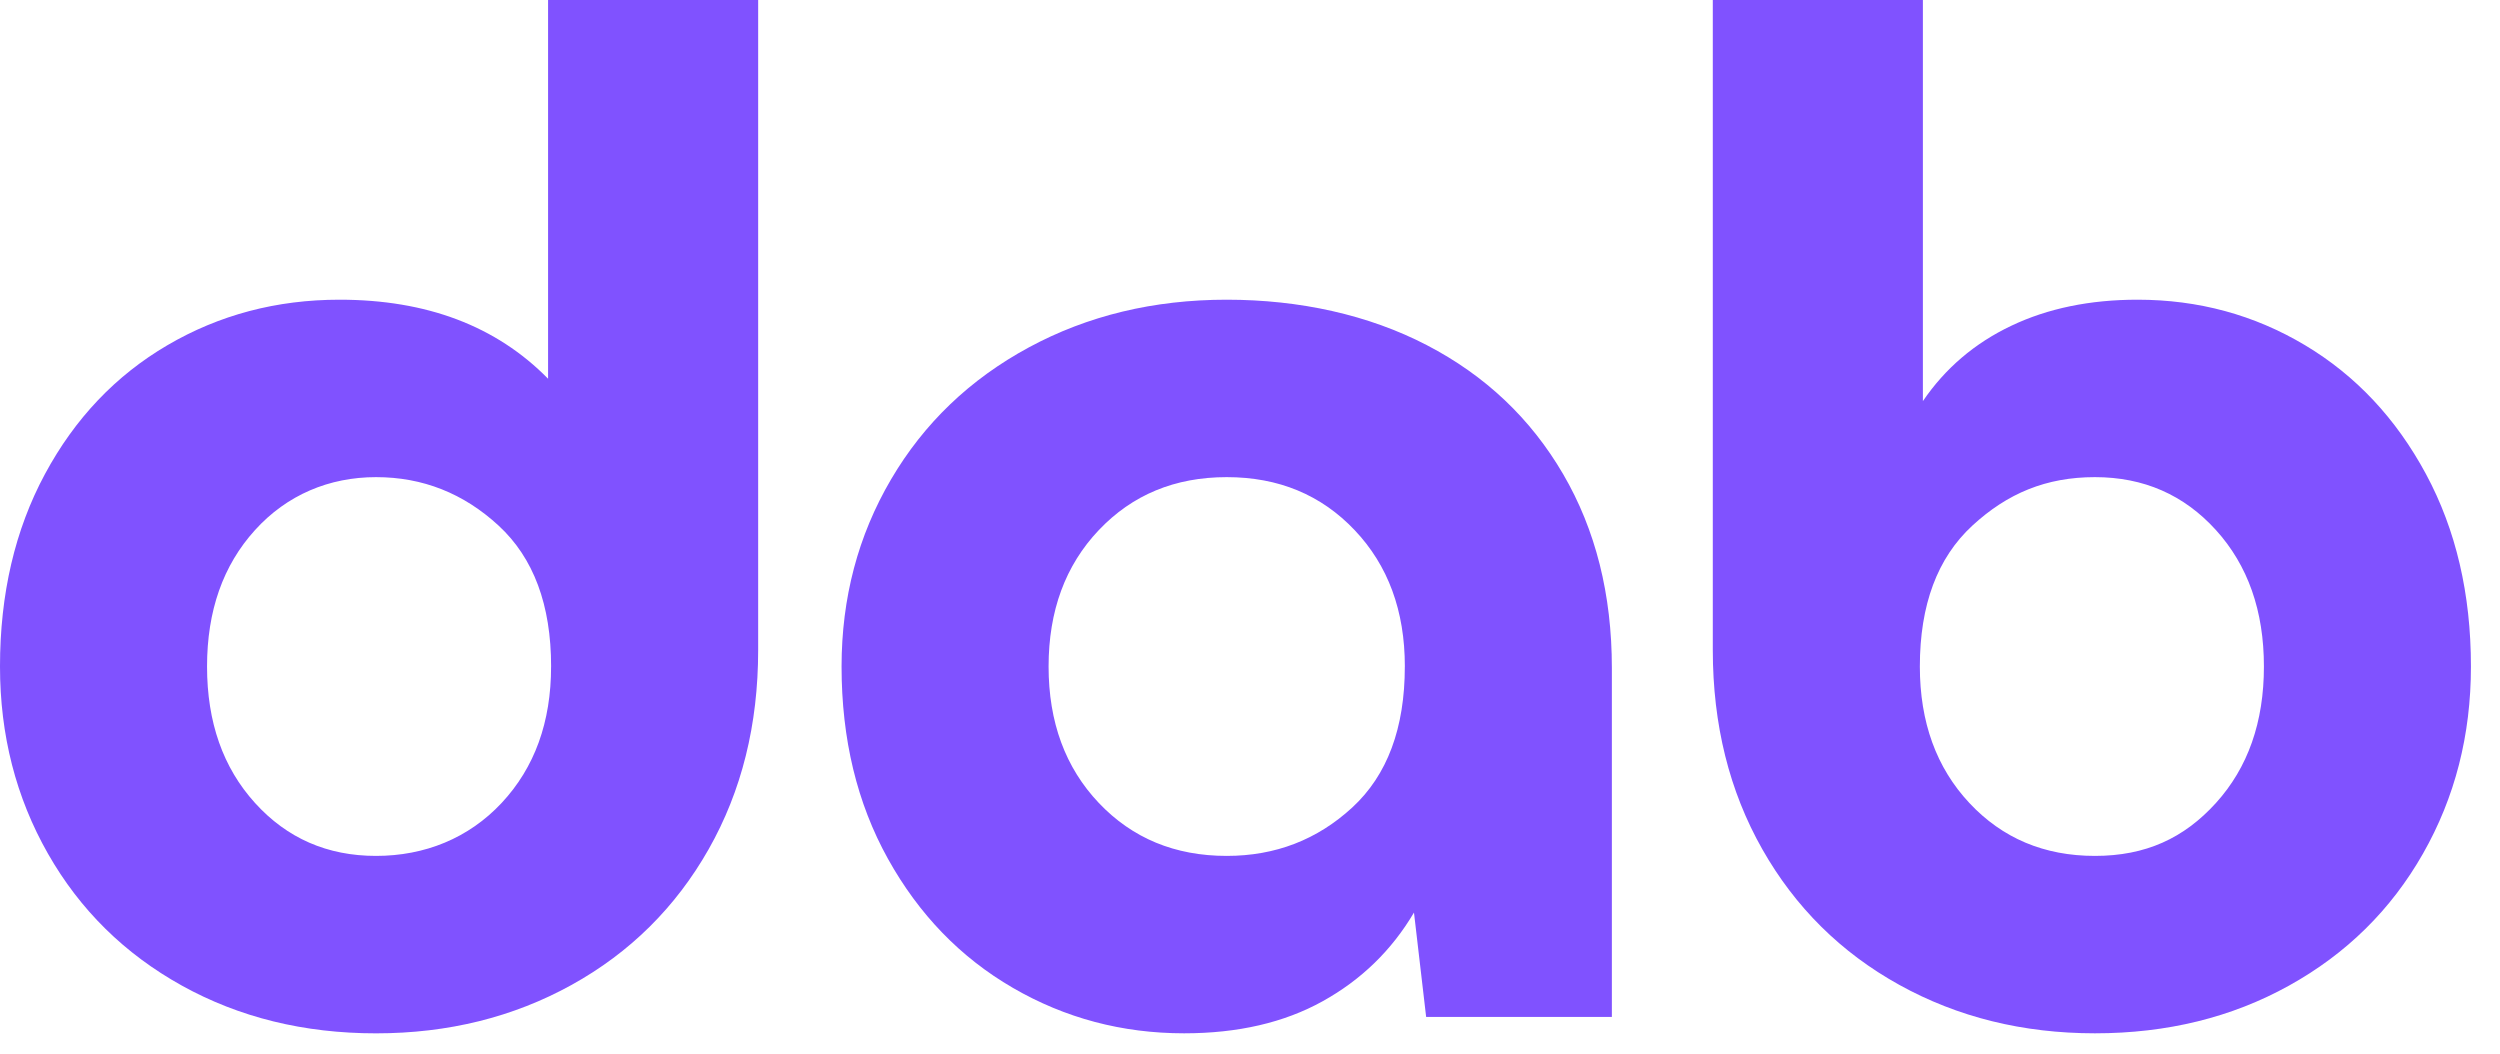
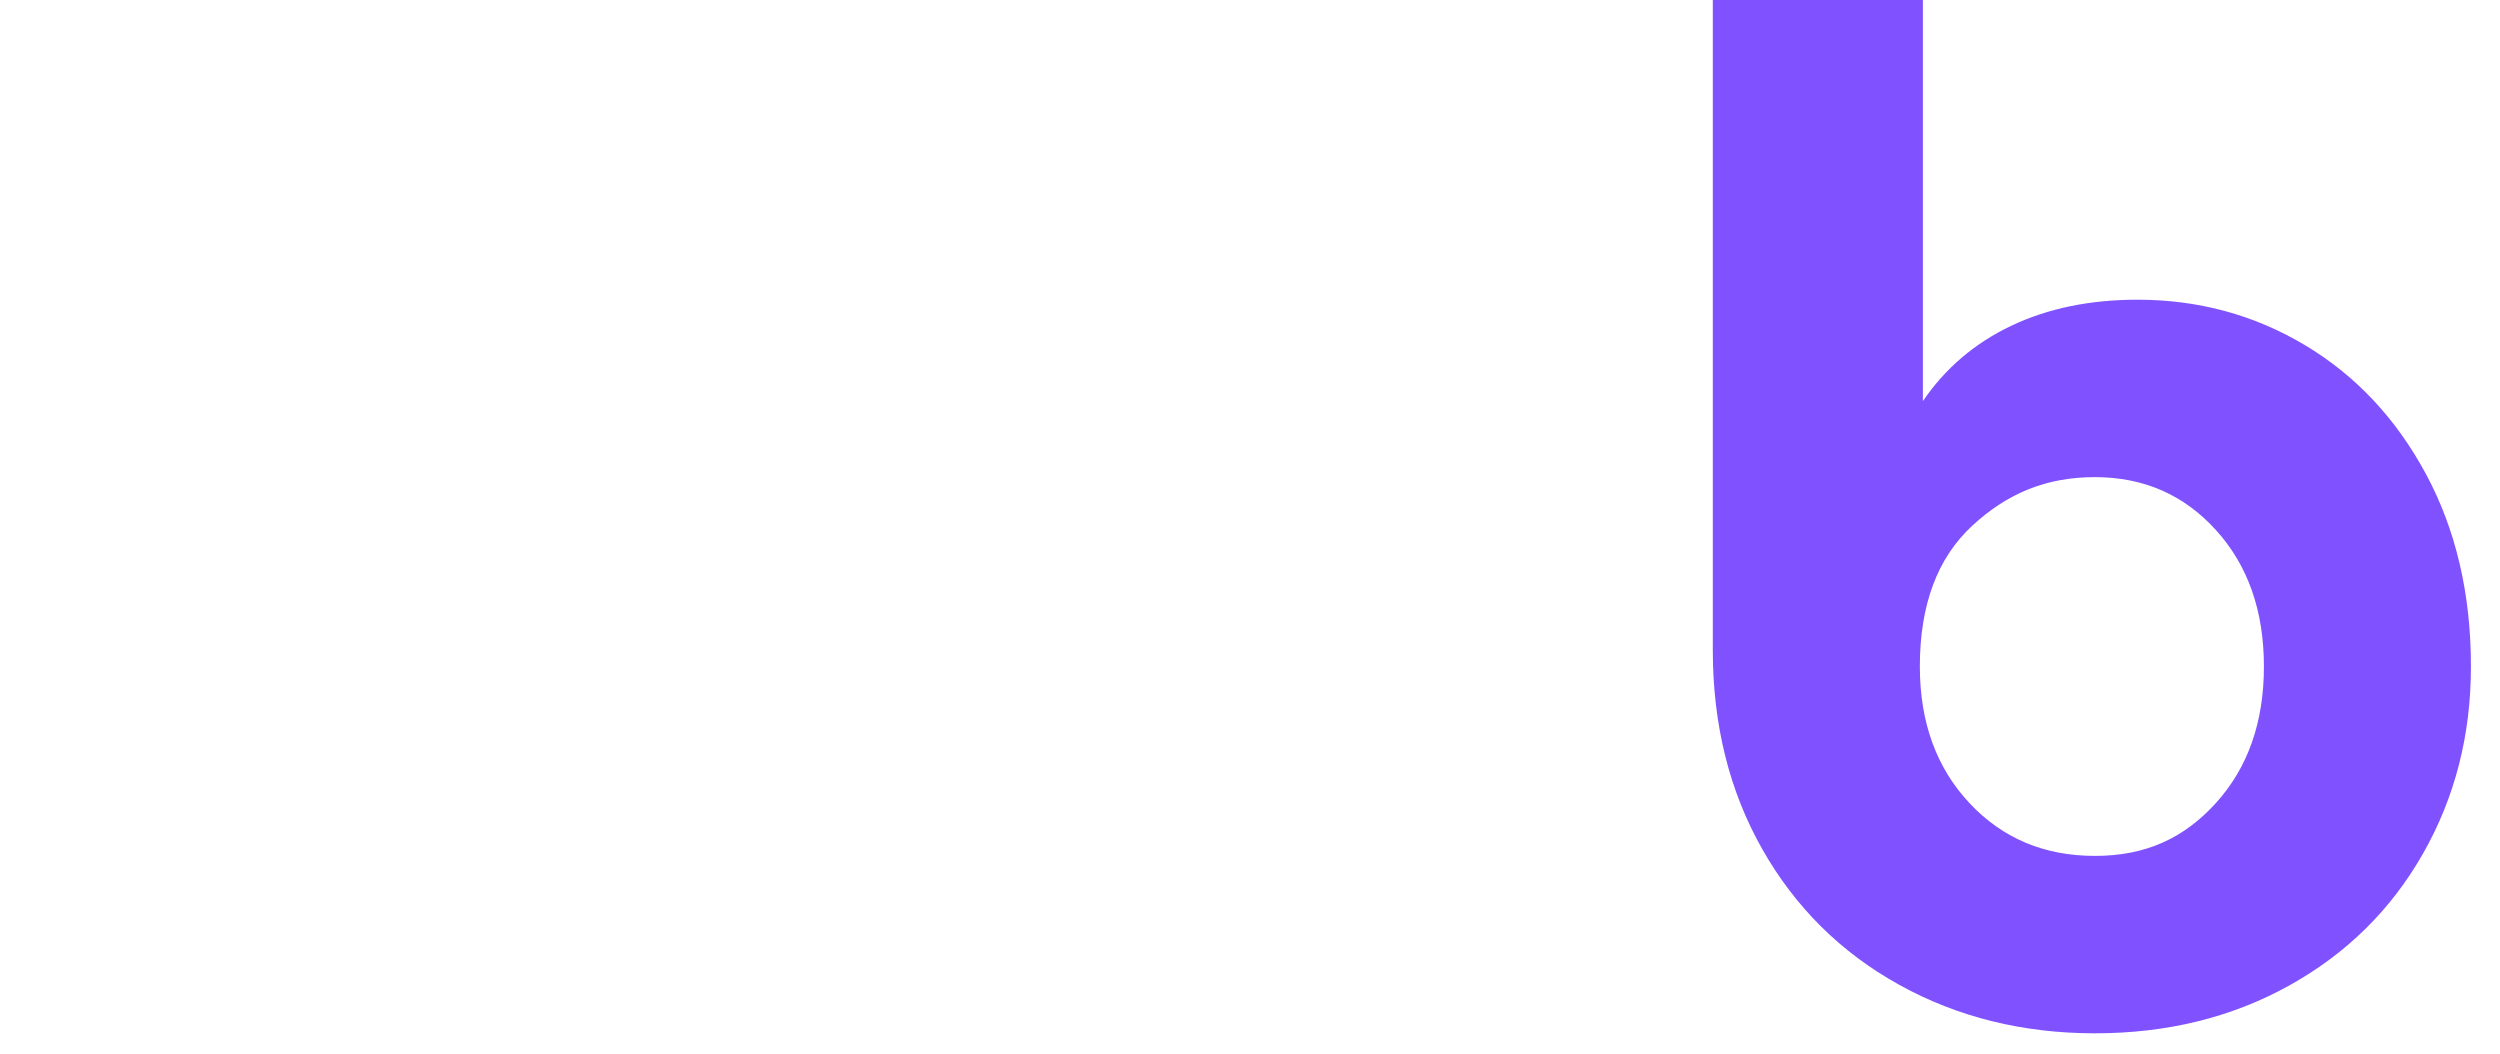
<svg xmlns="http://www.w3.org/2000/svg" width="83" height="35" viewBox="0 0 83 35" fill="none">
-   <path d="M25.171 0V21.584C25.171 24.059 24.623 26.262 23.528 28.193C22.433 30.123 20.916 31.625 18.979 32.698C17.041 33.77 14.877 34.307 12.484 34.307C10.092 34.307 7.944 33.779 6.04 32.723C4.136 31.667 2.654 30.206 1.592 28.341C0.531 26.477 0 24.406 0 22.128C0 19.719 0.497 17.59 1.491 15.742C2.485 13.894 3.841 12.467 5.56 11.46C7.278 10.454 9.182 9.95 11.271 9.95C14.169 9.95 16.477 10.825 18.196 12.574V0H25.171ZM18.297 22.129C18.297 20.082 17.715 18.523 16.553 17.45C15.39 16.378 14.034 15.841 12.484 15.841C10.934 15.841 9.527 16.427 8.466 17.599C7.404 18.77 6.874 20.28 6.874 22.128C6.874 23.977 7.404 25.486 8.466 26.658C9.527 27.83 10.867 28.416 12.484 28.416C14.101 28.416 15.559 27.83 16.654 26.658C17.749 25.486 18.296 23.977 18.296 22.128L18.297 22.129Z" fill="#8052FF" />
-   <path d="M51.897 15.742C52.975 17.59 53.514 19.736 53.514 22.178V33.762H47.348L46.944 30.297C46.203 31.551 45.192 32.532 43.911 33.242C42.631 33.952 41.098 34.306 39.312 34.306C37.257 34.306 35.361 33.803 33.626 32.796C31.891 31.79 30.509 30.363 29.481 28.514C28.454 26.666 27.94 24.538 27.94 22.128C27.94 19.851 28.488 17.78 29.583 15.915C30.678 14.051 32.202 12.591 34.157 11.534C36.111 10.478 38.301 9.95 40.727 9.95C43.153 9.95 45.436 10.453 47.373 11.46C49.311 12.467 50.819 13.894 51.897 15.742V15.742ZM46.641 22.128C46.641 20.28 46.085 18.77 44.973 17.599C43.861 16.427 42.446 15.841 40.727 15.841C39.008 15.841 37.593 16.427 36.481 17.599C35.37 18.77 34.813 20.28 34.813 22.128C34.813 23.976 35.37 25.486 36.481 26.658C37.593 27.83 39.008 28.416 40.727 28.416C42.344 28.416 43.734 27.879 44.897 26.807C46.059 25.734 46.64 24.174 46.64 22.128H46.641Z" fill="#8052FF" />
  <path d="M80.544 15.742C81.538 17.59 82.035 19.719 82.035 22.128C82.035 24.406 81.505 26.477 80.443 28.341C79.382 30.206 77.9 31.666 75.996 32.722C74.092 33.779 71.944 34.306 69.552 34.306C67.159 34.306 64.994 33.77 63.057 32.698C61.119 31.625 59.603 30.123 58.508 28.193C57.413 26.262 56.865 24.059 56.865 21.584V0H63.84V13.317C64.581 12.228 65.558 11.394 66.772 10.817C67.985 10.239 69.383 9.95 70.966 9.95C72.988 9.95 74.841 10.454 76.526 11.46C78.211 12.467 79.55 13.894 80.544 15.742V15.742ZM75.162 22.128C75.162 20.28 74.631 18.77 73.57 17.599C72.508 16.427 71.169 15.841 69.551 15.841C67.934 15.841 66.645 16.378 65.483 17.45C64.32 18.523 63.739 20.082 63.739 22.129C63.739 23.977 64.287 25.486 65.382 26.658C66.477 27.83 67.867 28.416 69.551 28.416C71.236 28.416 72.508 27.83 73.57 26.658C74.631 25.486 75.162 23.977 75.162 22.129V22.128Z" fill="#8052FF" />
</svg>